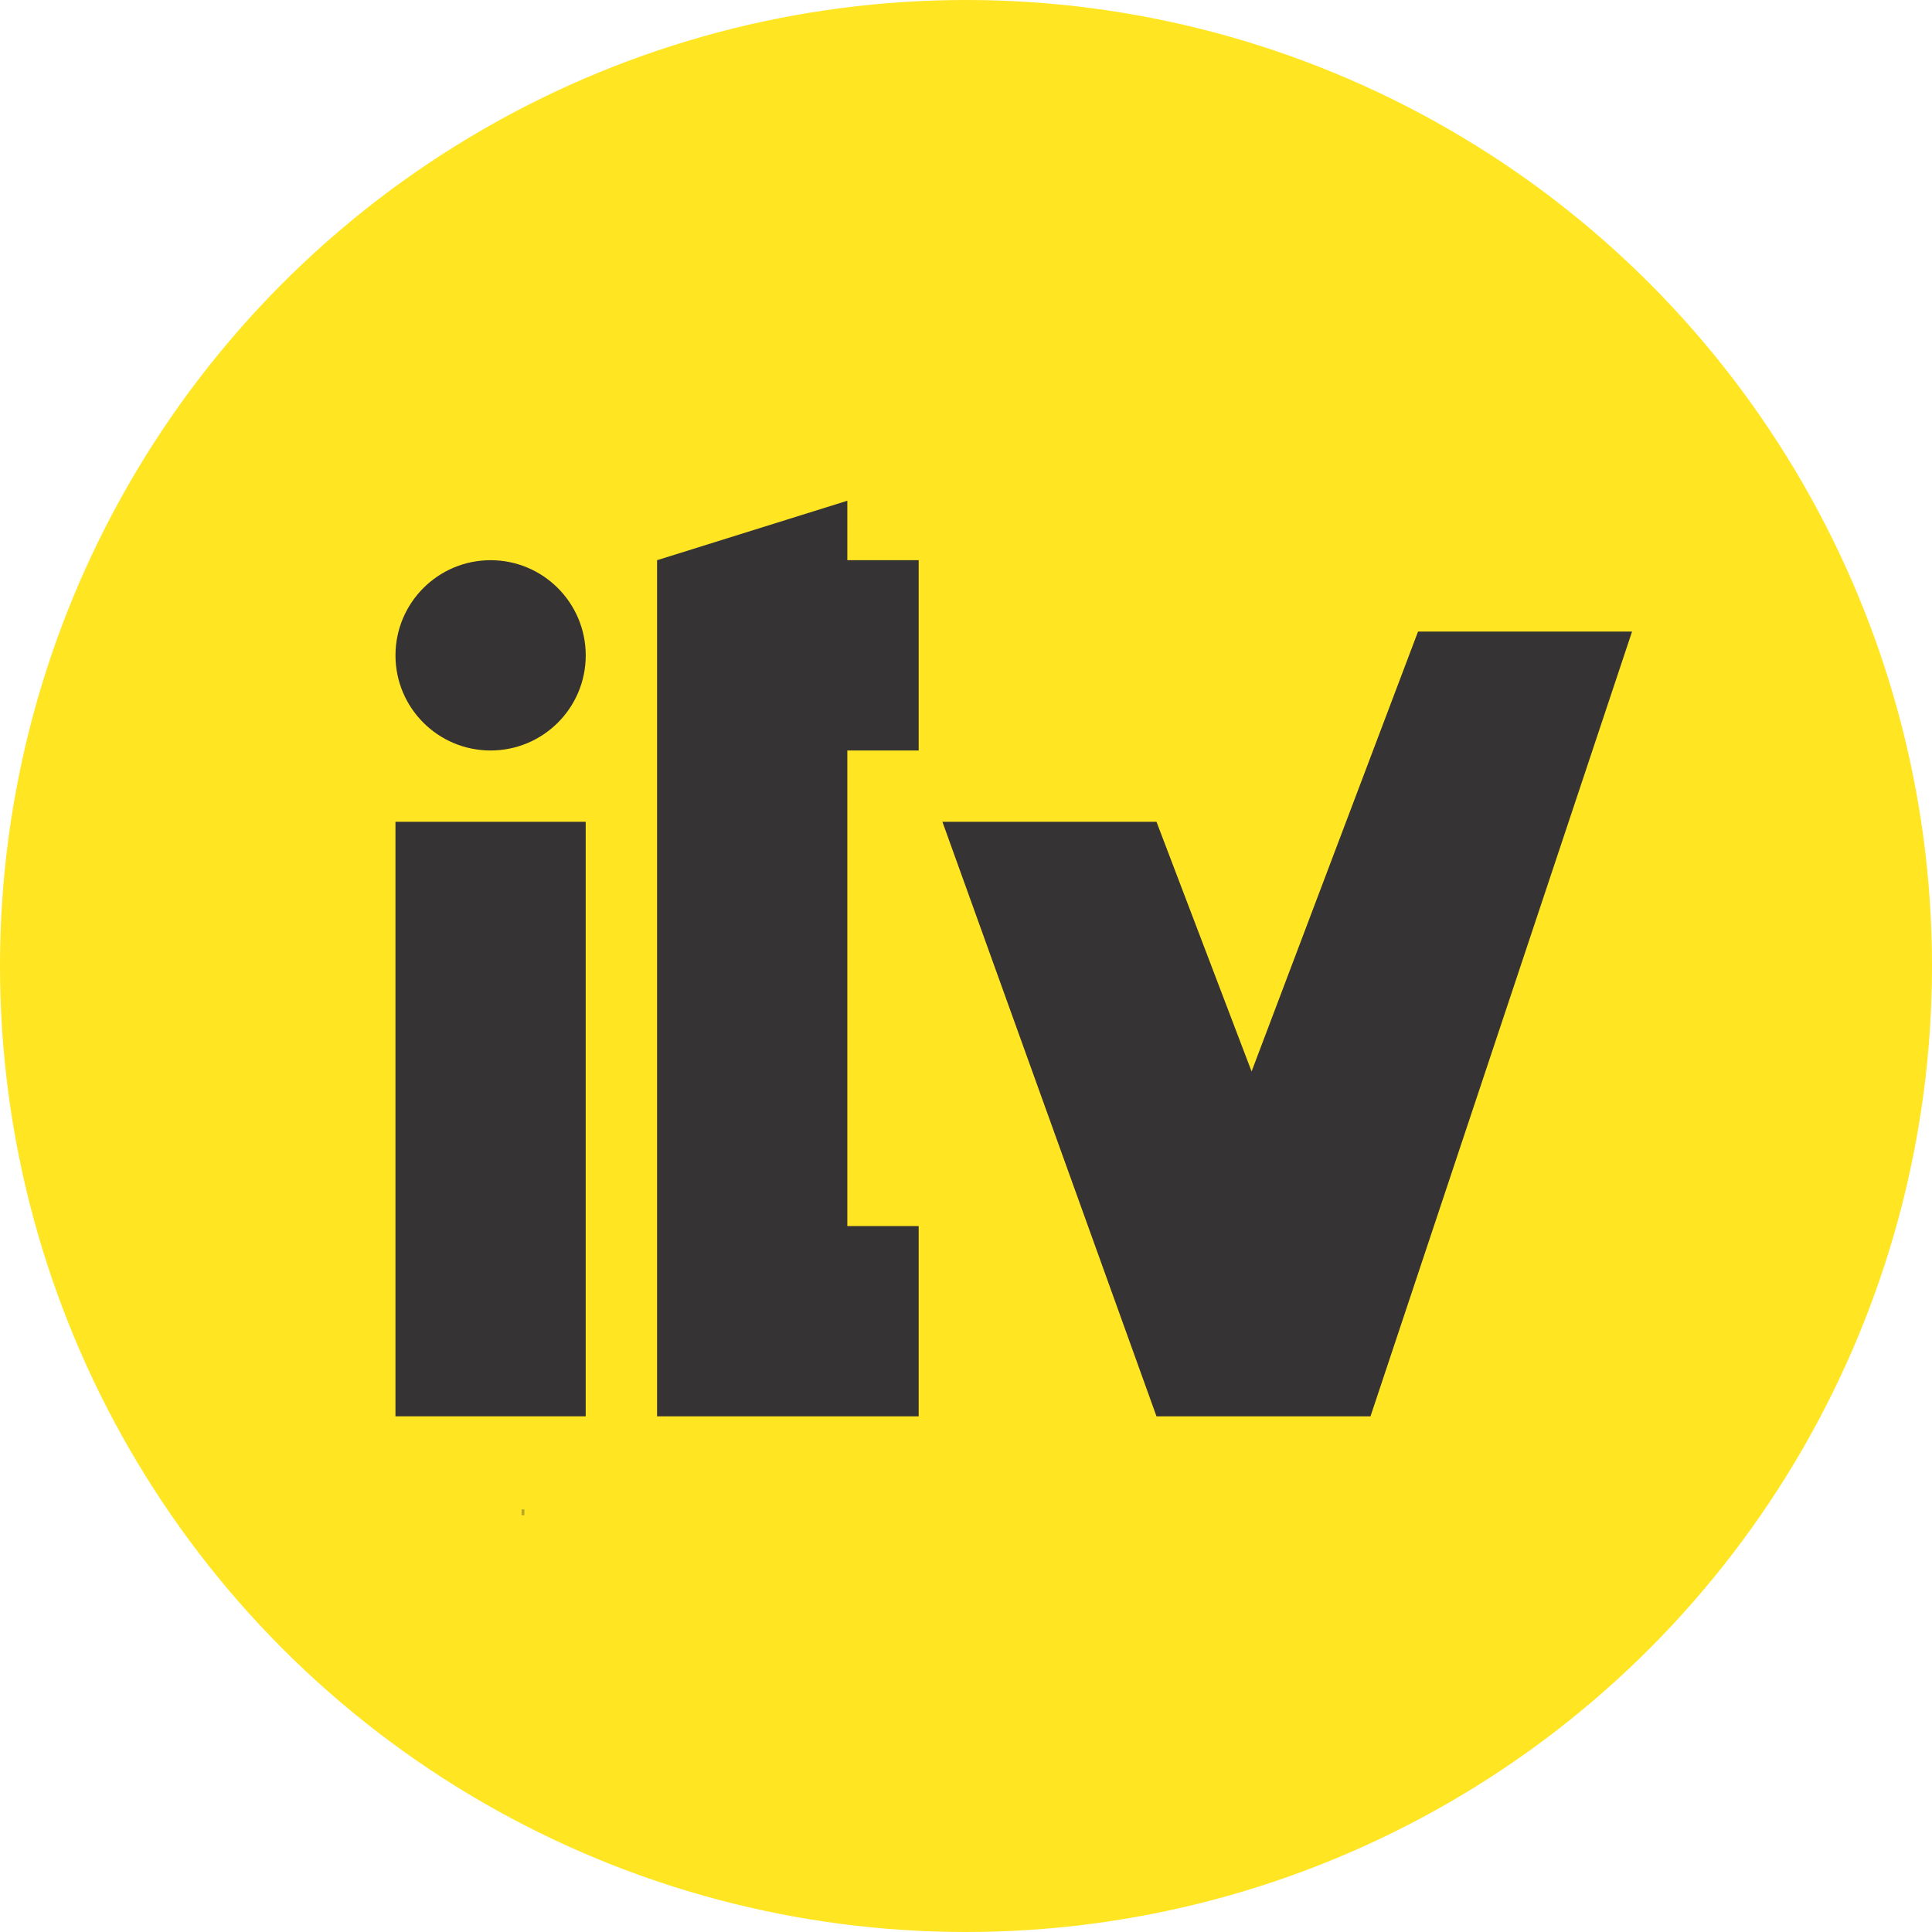
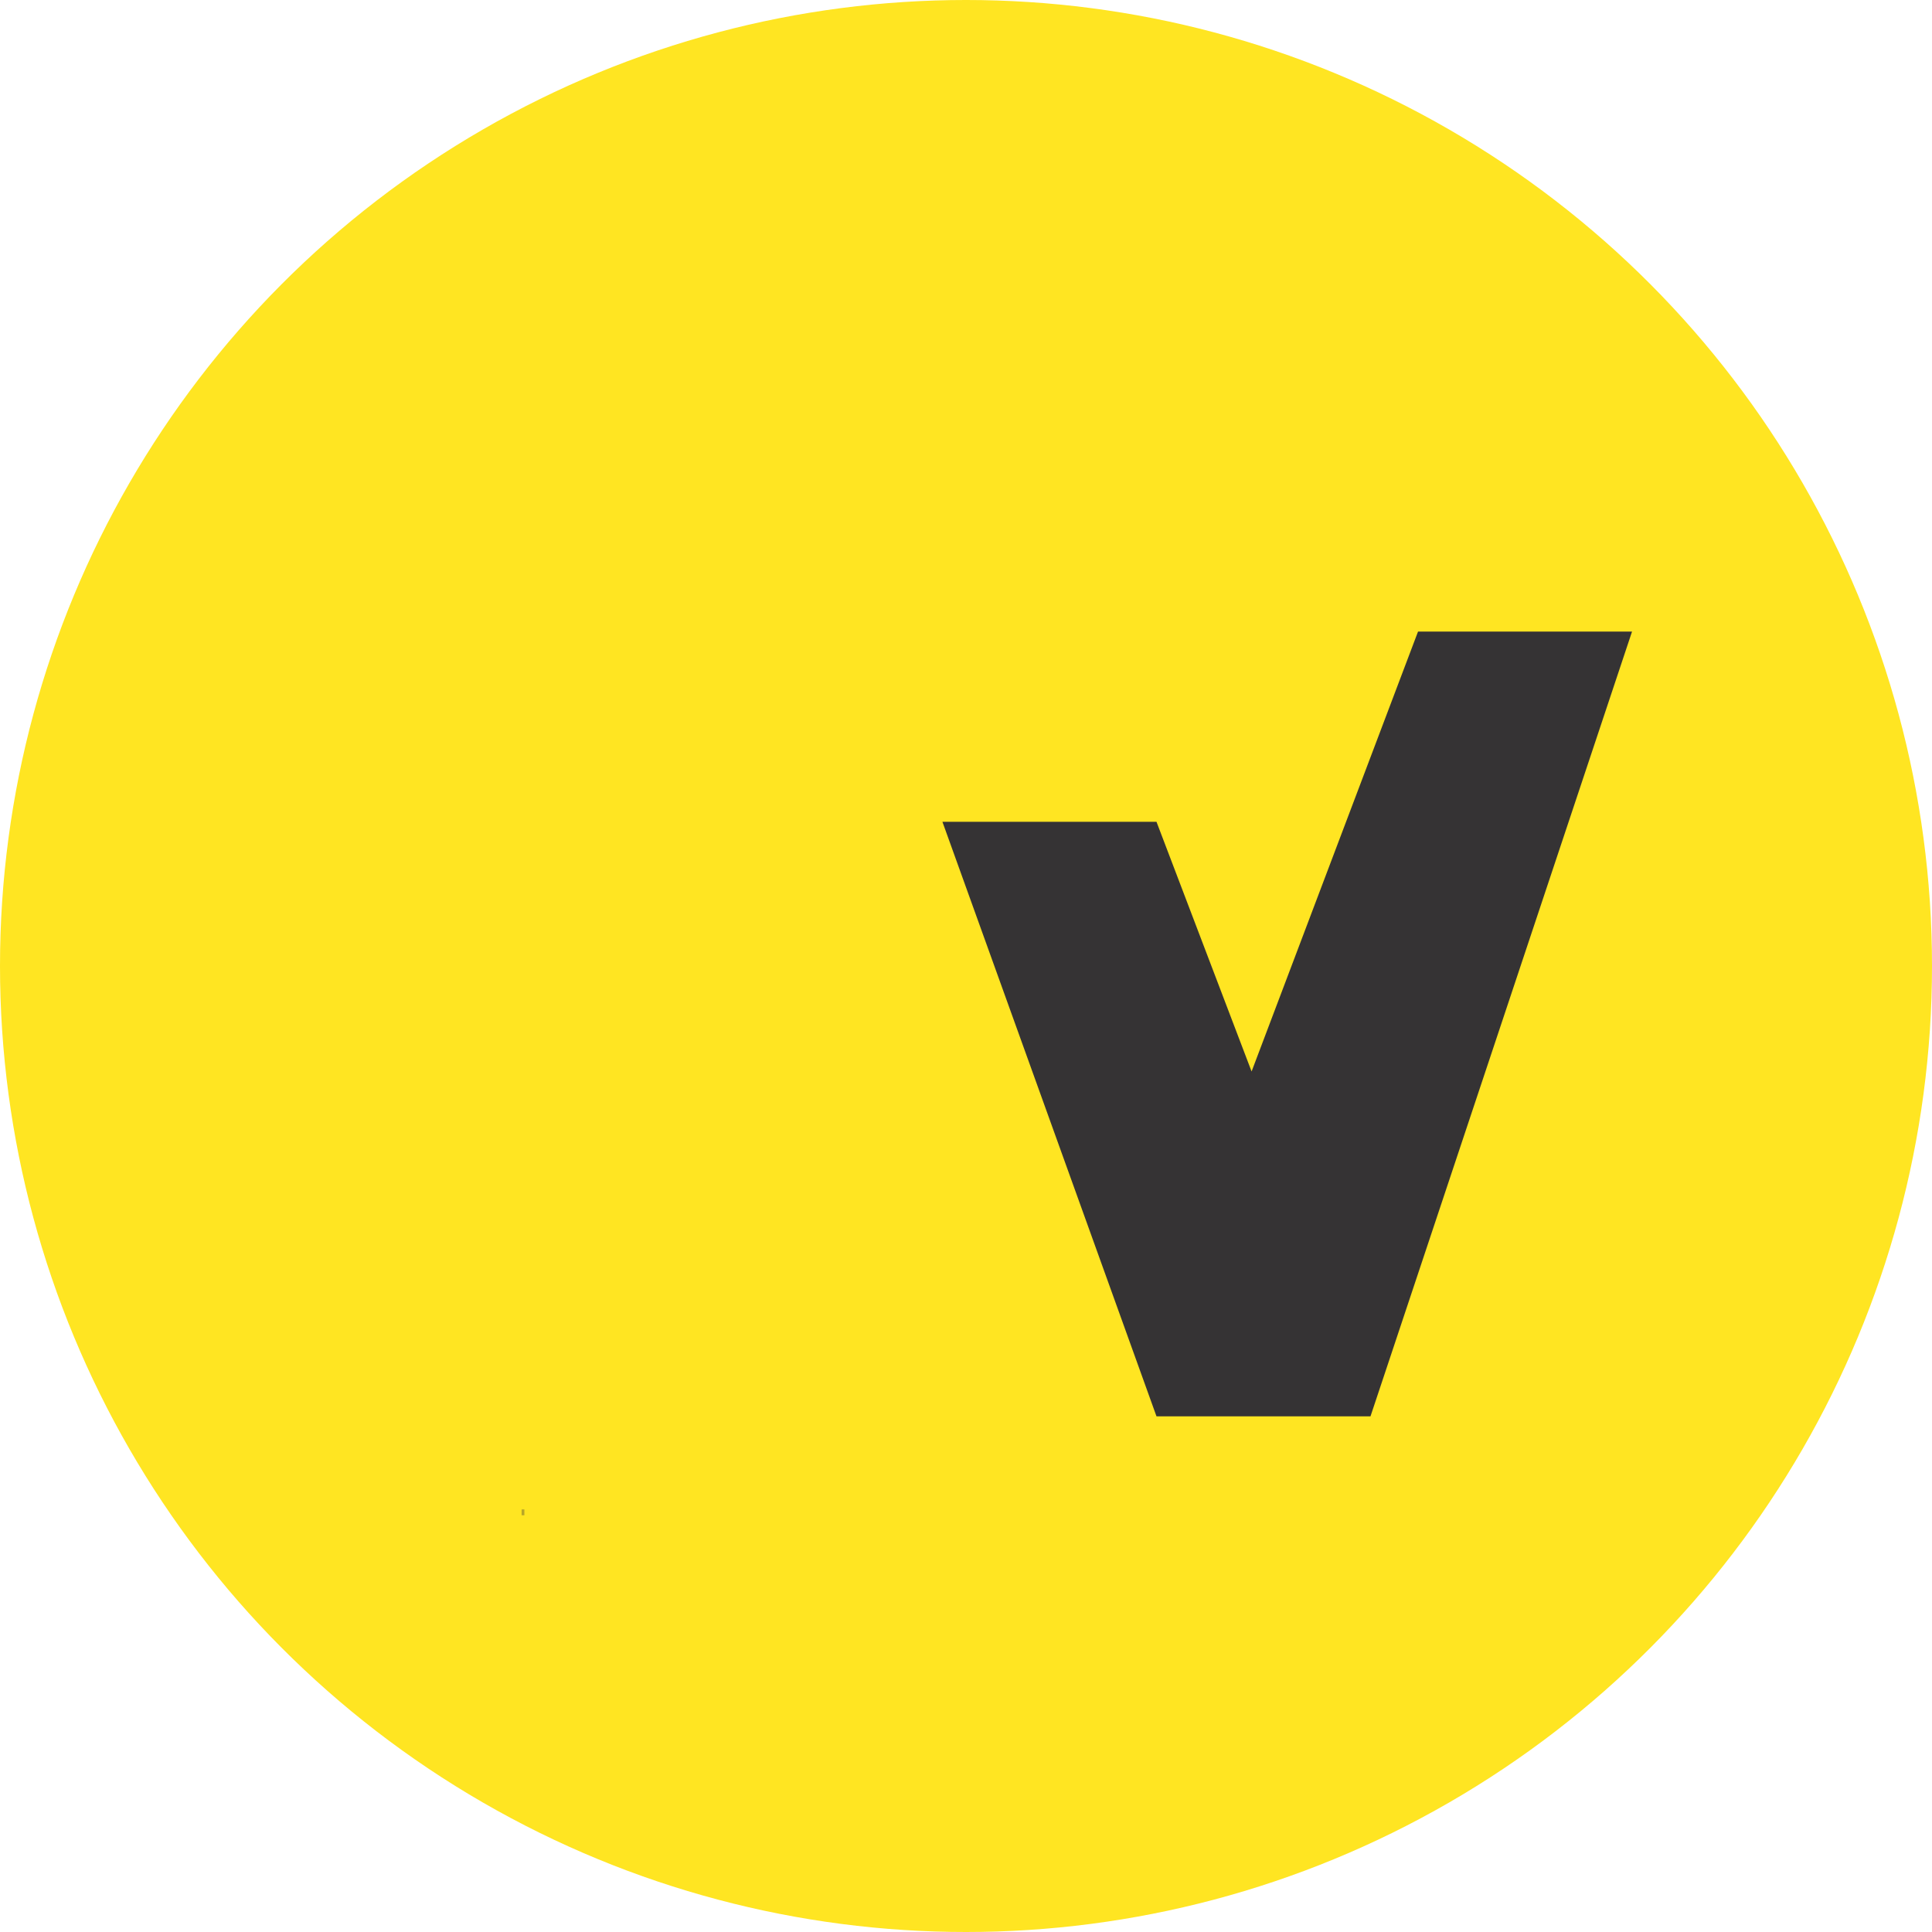
<svg xmlns="http://www.w3.org/2000/svg" xmlns:ns1="http://www.inkscape.org/namespaces/inkscape" xmlns:ns2="http://sodipodi.sourceforge.net/DTD/sodipodi-0.dtd" version="1.2" width="800" height="800" id="svg2" ns1:version="0.92.4 (5da689c313, 2019-01-14)" ns2:docname="ITV_COLOR_02_V2.svg" viewBox="0 0 750 750">
  <ns2:namedview pagecolor="#ffffff" bordercolor="#666666" borderopacity="1" objecttolerance="10" gridtolerance="10" guidetolerance="10" ns1:pageopacity="0" ns1:pageshadow="2" ns1:window-width="2400" ns1:window-height="1220" id="namedview14" showgrid="false" ns1:zoom="0.58963249" ns1:cx="210.93552" ns1:cy="483.58647" ns1:window-x="2391" ns1:window-y="-9" ns1:window-maximized="1" ns1:current-layer="g3081" fit-margin-top="0" fit-margin-left="0" fit-margin-right="0" fit-margin-bottom="0" />
  <defs id="defs3067" />
  <g id="g3081" transform="translate(142.655,319.499)">
    <g id="g831">
      <circle r="375" cy="55.501" cx="232.345" id="path818" style="opacity:1;fill:#ffe522;fill-opacity:1;fill-rule:evenodd;stroke:none;stroke-width:3.675;stroke-linejoin:round;stroke-miterlimit:4;stroke-dasharray:none;stroke-opacity:1" />
      <g style="fill:#353334;fill-opacity:1" transform="matrix(4.416,0,0,4.416,-37.087,-913.824)" id="g832">
-         <path ns1:connector-curvature="0" d="m 10.86,259.089 m 16.72,0 H 10.858 v -52.263 h 16.723 v 52.263 z" id="path3057" style="fill:#353334;fill-opacity:1" />
-         <path ns1:connector-curvature="0" d="m 10.86,192.199 c 0,-4.621 3.744,-8.369 8.359,-8.369 4.621,0 8.365,3.748 8.365,8.369 0,4.619 -3.744,8.359 -8.365,8.359 -4.615,0 -8.359,-3.74 -8.359,-8.359" id="path3059" style="fill:#353334;fill-opacity:1" />
-         <path ns1:connector-curvature="0" d="M 56.852,242.363 H 50.58 v -41.805 h 6.272 V 183.83 H 50.58 v -5.227 l -16.724,5.227 v 75.259 h 22.996 v -16.726" id="polyline3061" style="fill:#353334;fill-opacity:1" />
        <path ns1:connector-curvature="0" d="m 86.118,228.775 -8.36,-21.949 H 58.94 l 18.818,52.263 h 18.813 l 22.992,-68.986 H 100.75 l -14.632,38.672" id="polyline3063" style="fill:#353334;fill-opacity:1" />
      </g>
      <rect y="266.448" x="59.831" height="2.279" width="1.079" id="rect826" style="opacity:0.35;fill:#353334;fill-opacity:1;fill-rule:evenodd;stroke:none;stroke-width:1.869;stroke-linejoin:round;stroke-miterlimit:4;stroke-dasharray:none;stroke-opacity:1" />
    </g>
  </g>
</svg>